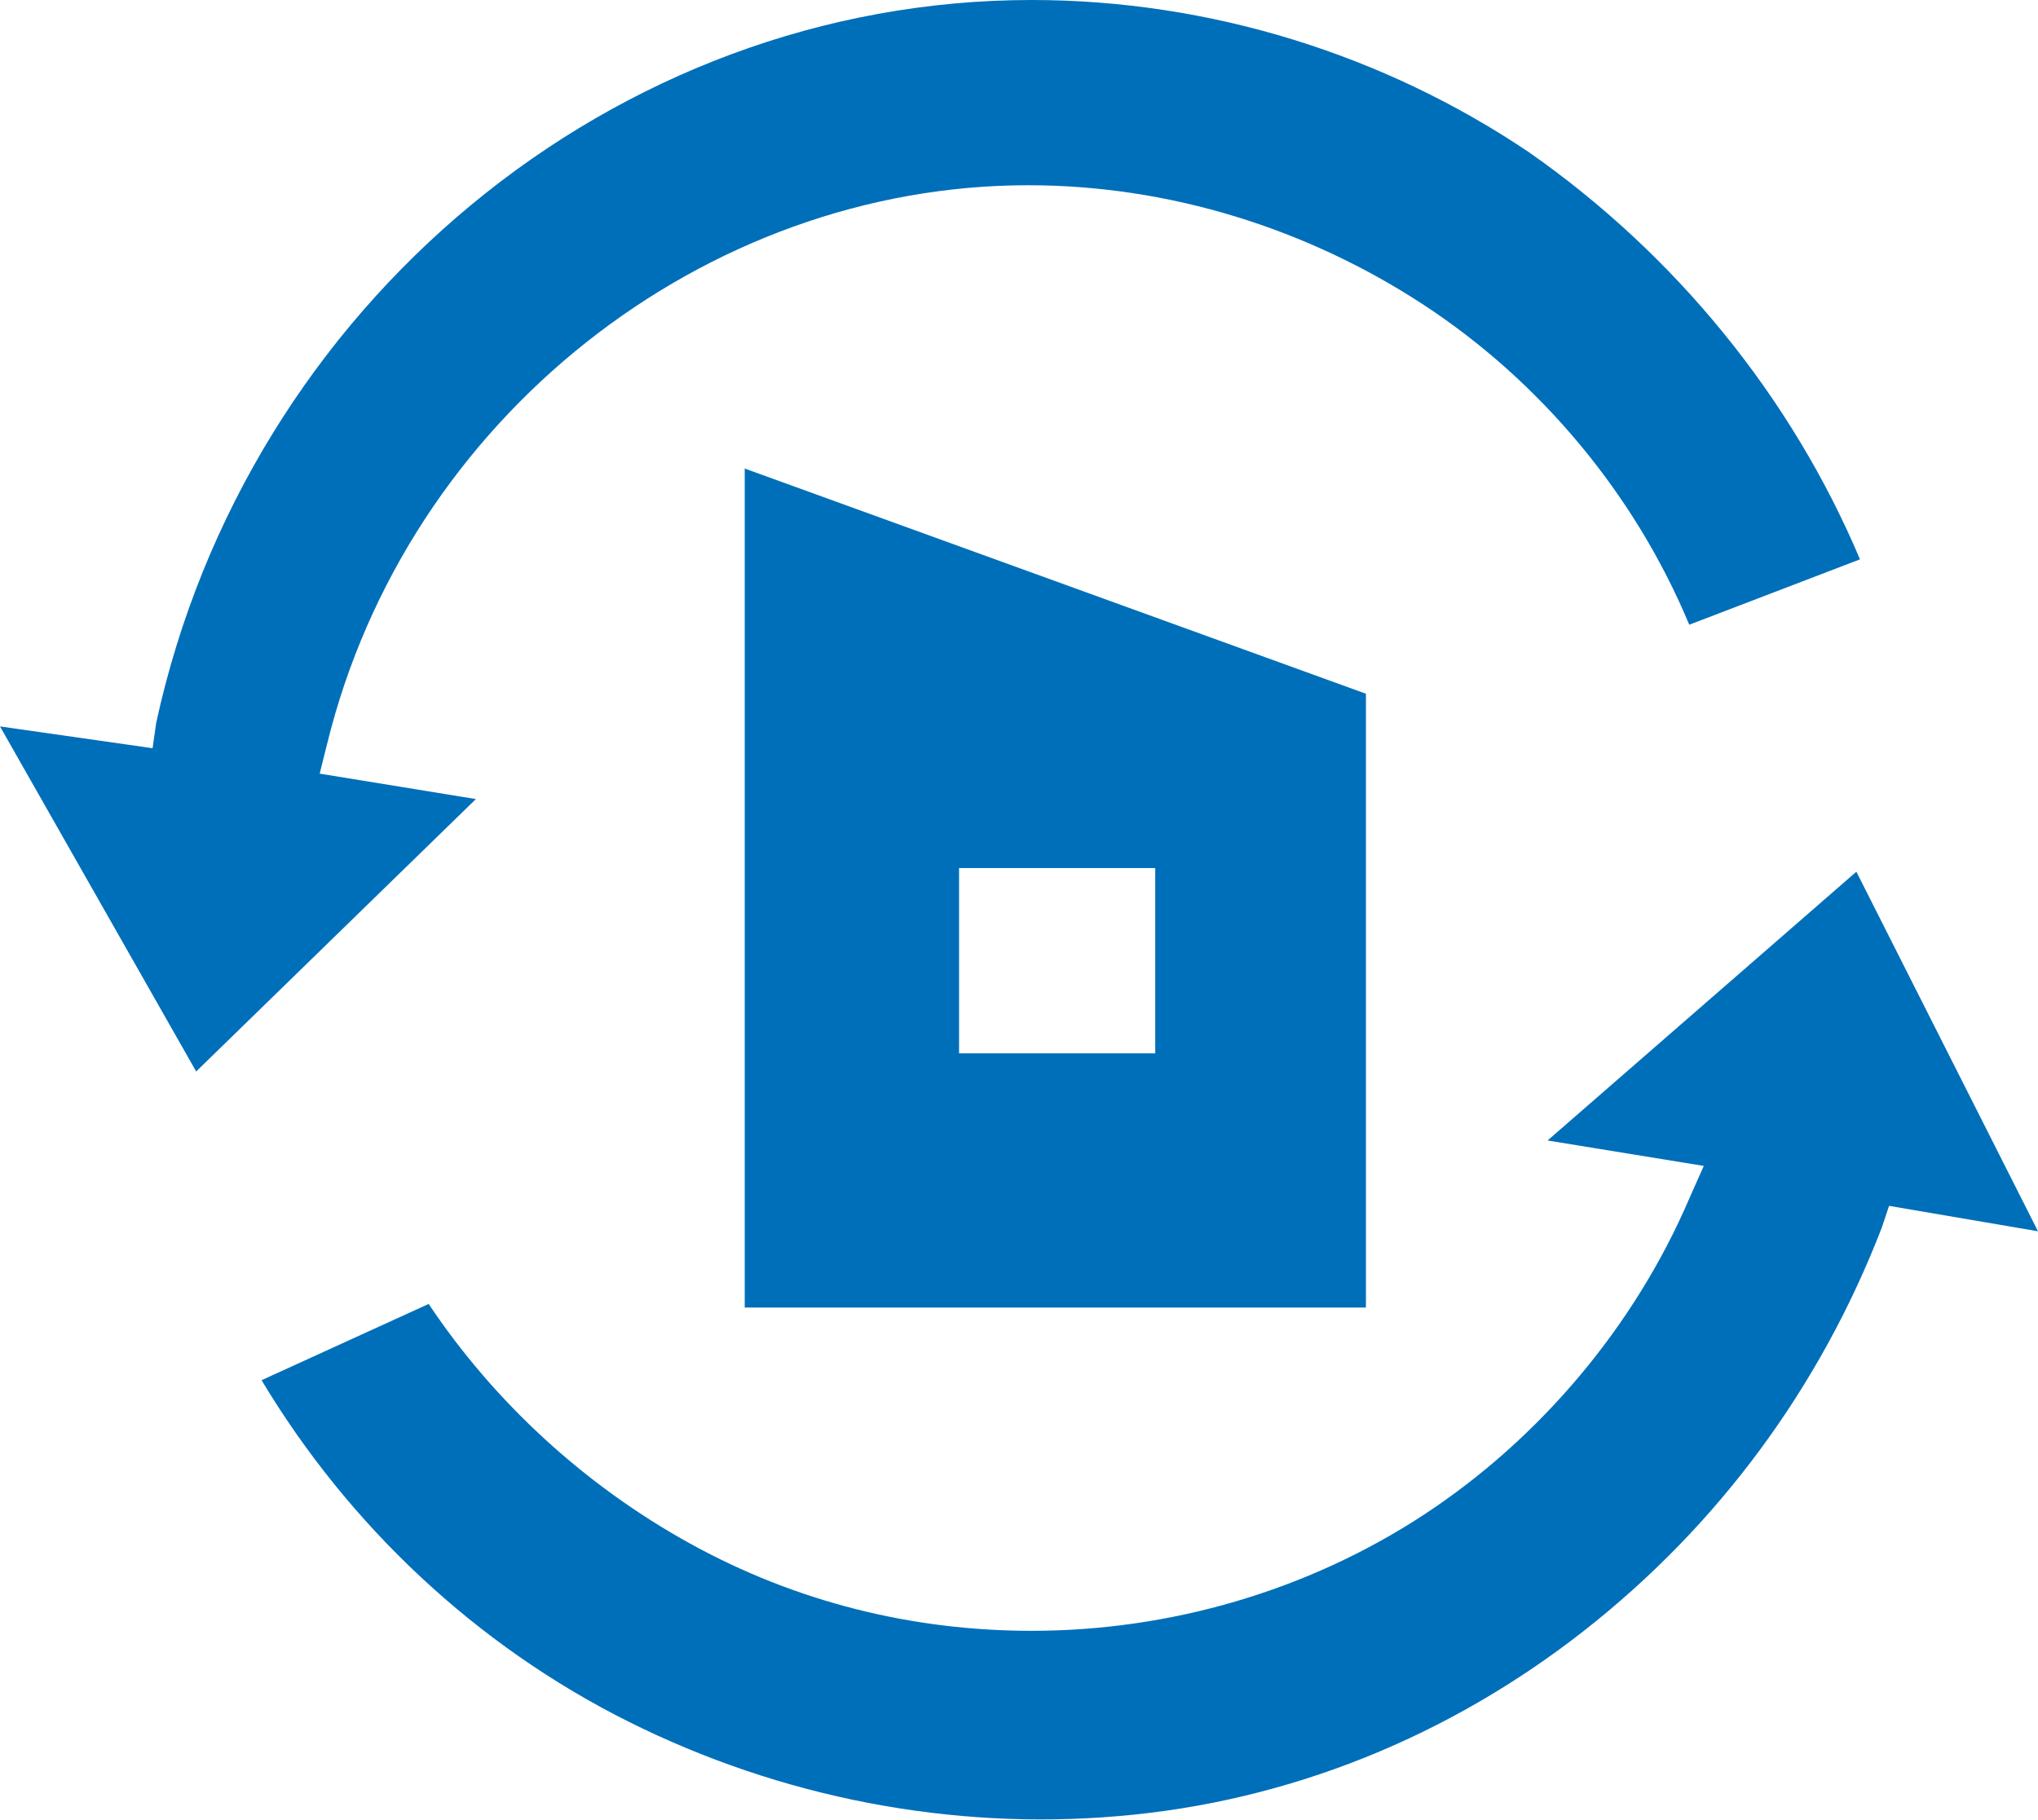
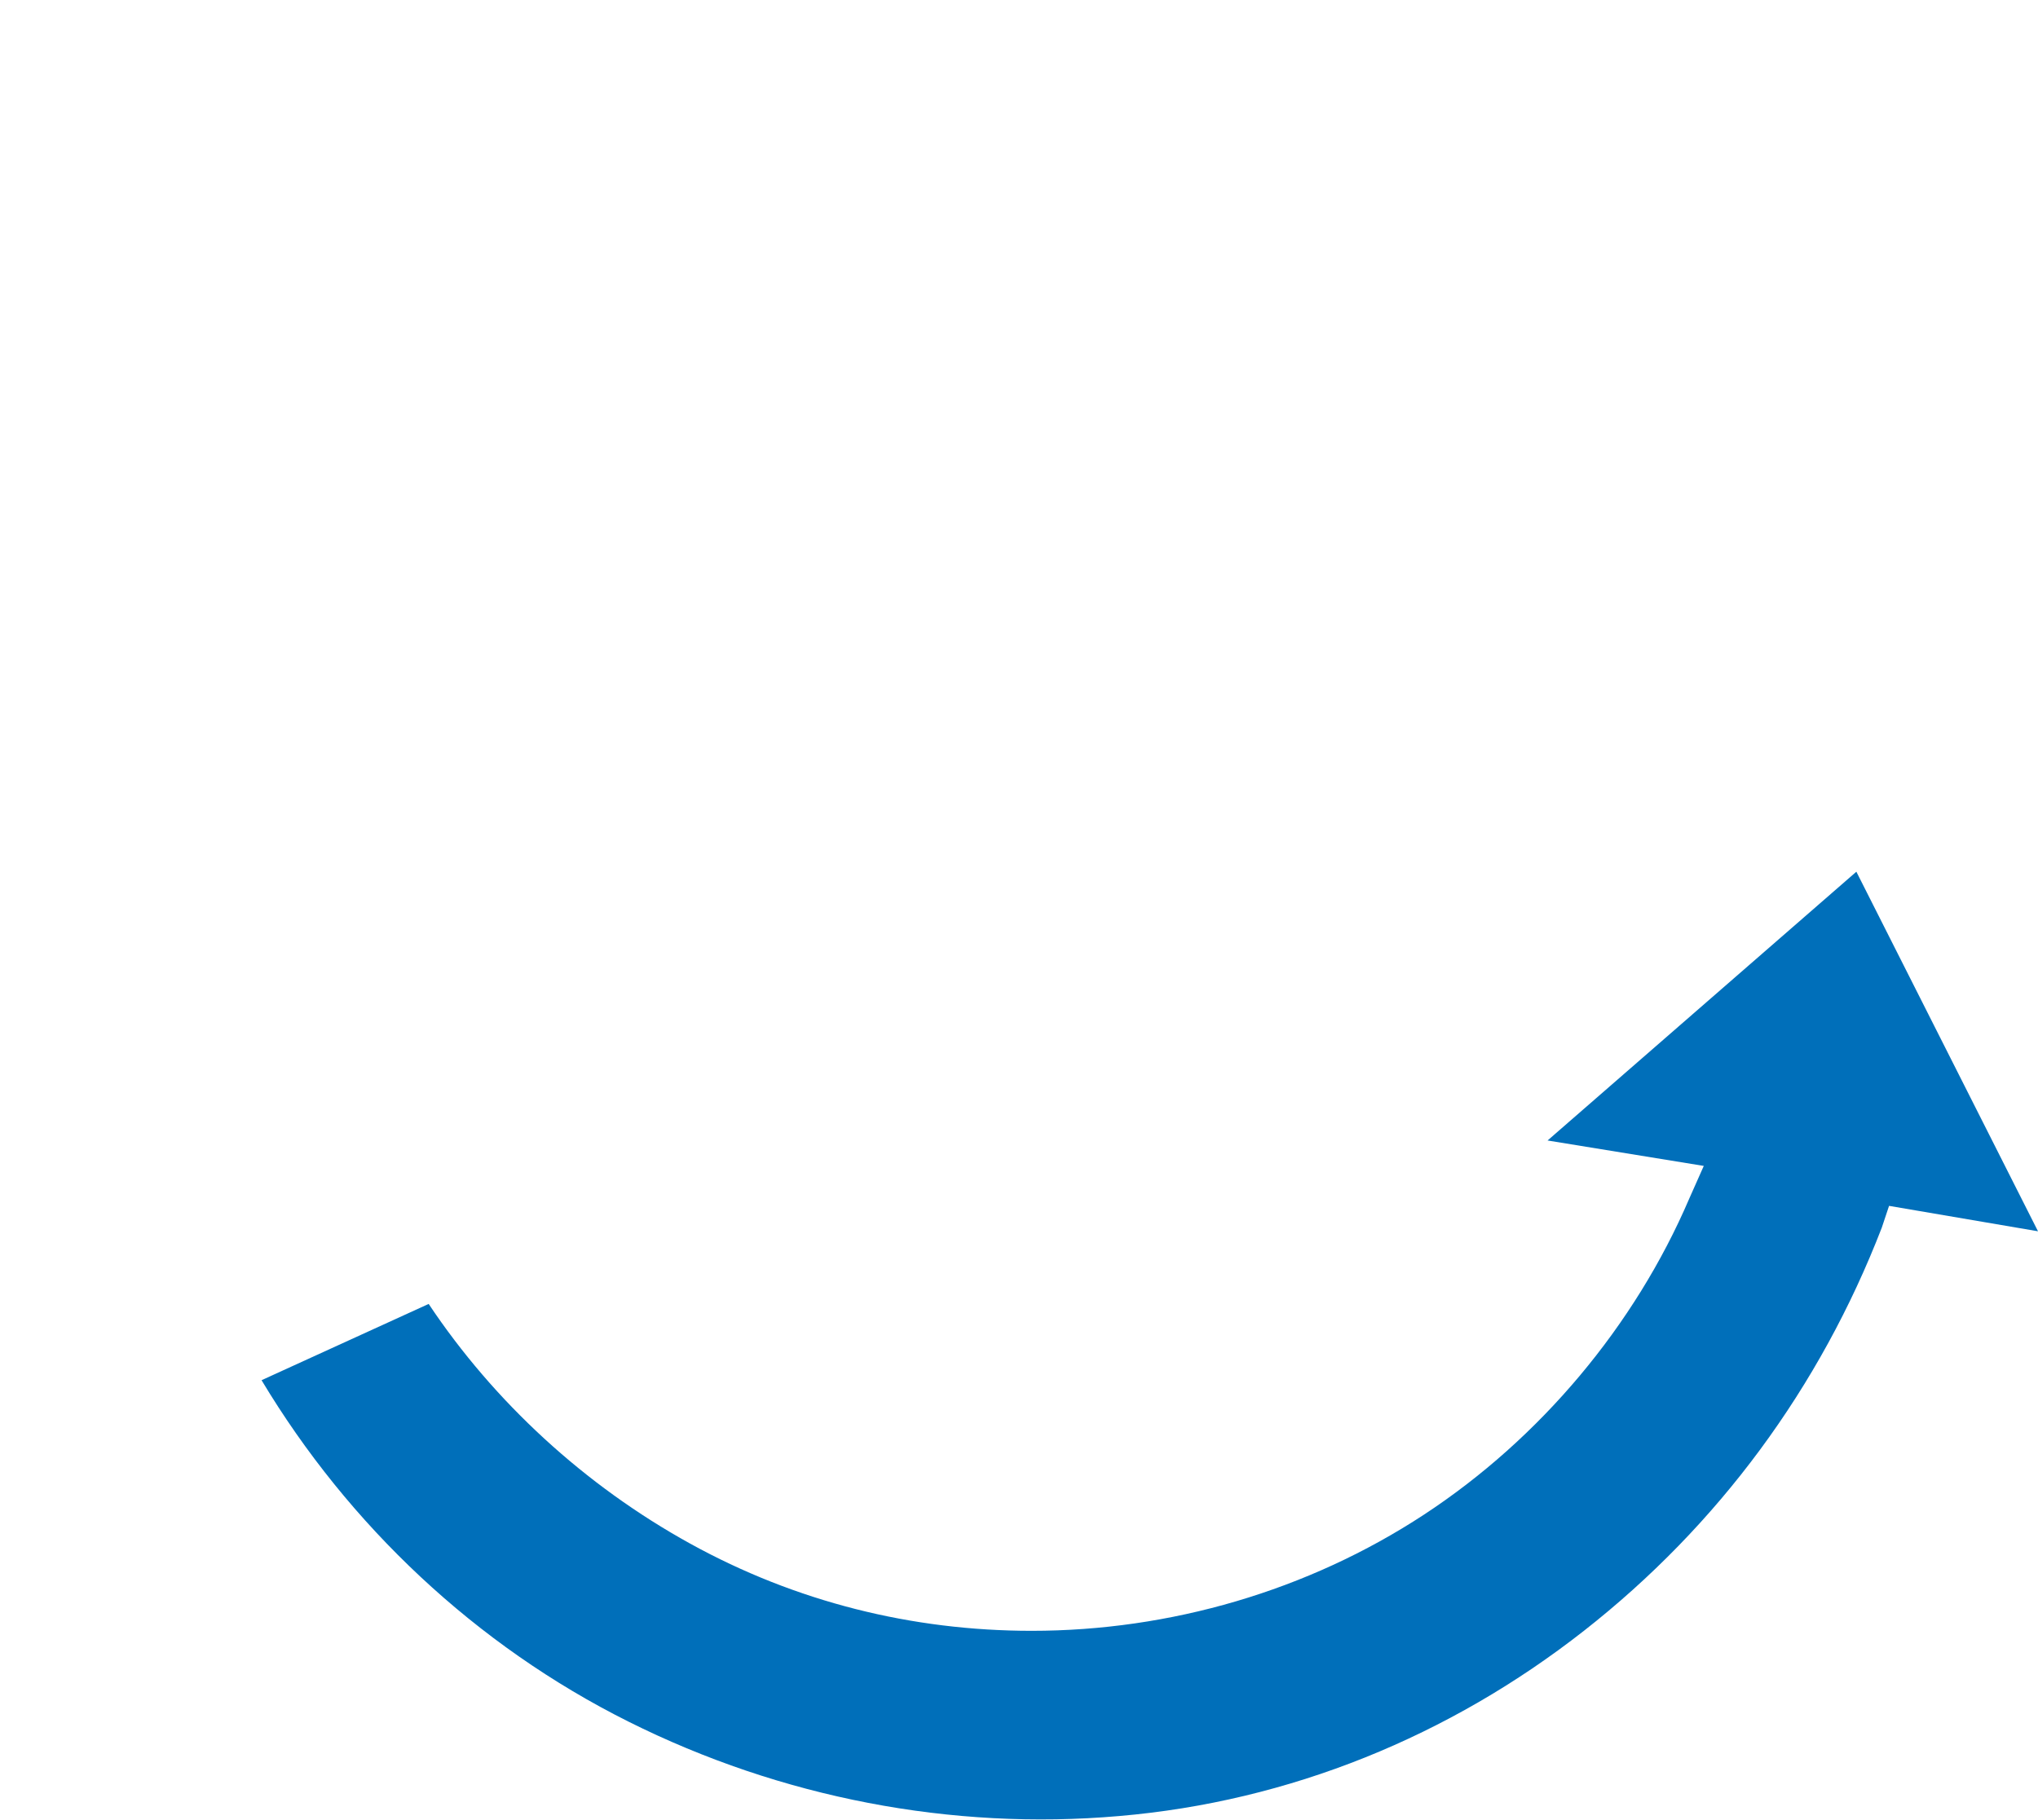
<svg xmlns="http://www.w3.org/2000/svg" version="1.1" id="Calque_1" x="0px" y="0px" viewBox="0 0 56.1 50.1" style="enable-background:new 0 0 56.1 50.1;" xml:space="preserve">
  <style type="text/css">
	.st0{fill:#006FBA;}
</style>
-   <path class="st0" d="M20.5,12.9V36h17.1V19.1L20.5,12.9z M31.8,29h-5.4v-5.1h5.4L31.8,29L31.8,29z" />
  <path class="st0" d="M51.1,24l-8.5,7.4l4.3,0.7L46.5,33c-1.5,3.5-4.1,6.6-7.3,8.7c-3.2,2.1-7,3.2-10.8,3.2c-3.3,0-6.5-0.8-9.4-2.4  c-2.9-1.6-5.4-3.9-7.2-6.6L7.2,38c2.4,4,5.9,7.3,10.1,9.4c4.2,2.1,8.9,3,13.5,2.6c4.7-0.4,9.1-2.2,12.8-5.1  c3.7-2.9,6.5-6.7,8.2-11.1l0.2-0.6l4.1,0.7L51.1,24z" />
-   <path class="st0" d="M13.1,22l-4.3-0.7L9,20.5c2.2-9,10.4-15.4,19.3-15.4c3.9,0,7.7,1.2,10.9,3.3c3.2,2.1,5.8,5.2,7.3,8.8l4.7-1.8  c-1.9-4.5-5.1-8.4-9.1-11.2C38.1,1.5,33.3,0,28.4,0C16.9,0,6.8,8.4,4.3,19.9l-0.1,0.7L0,20l5.4,9.5L13.1,22z" />
</svg>